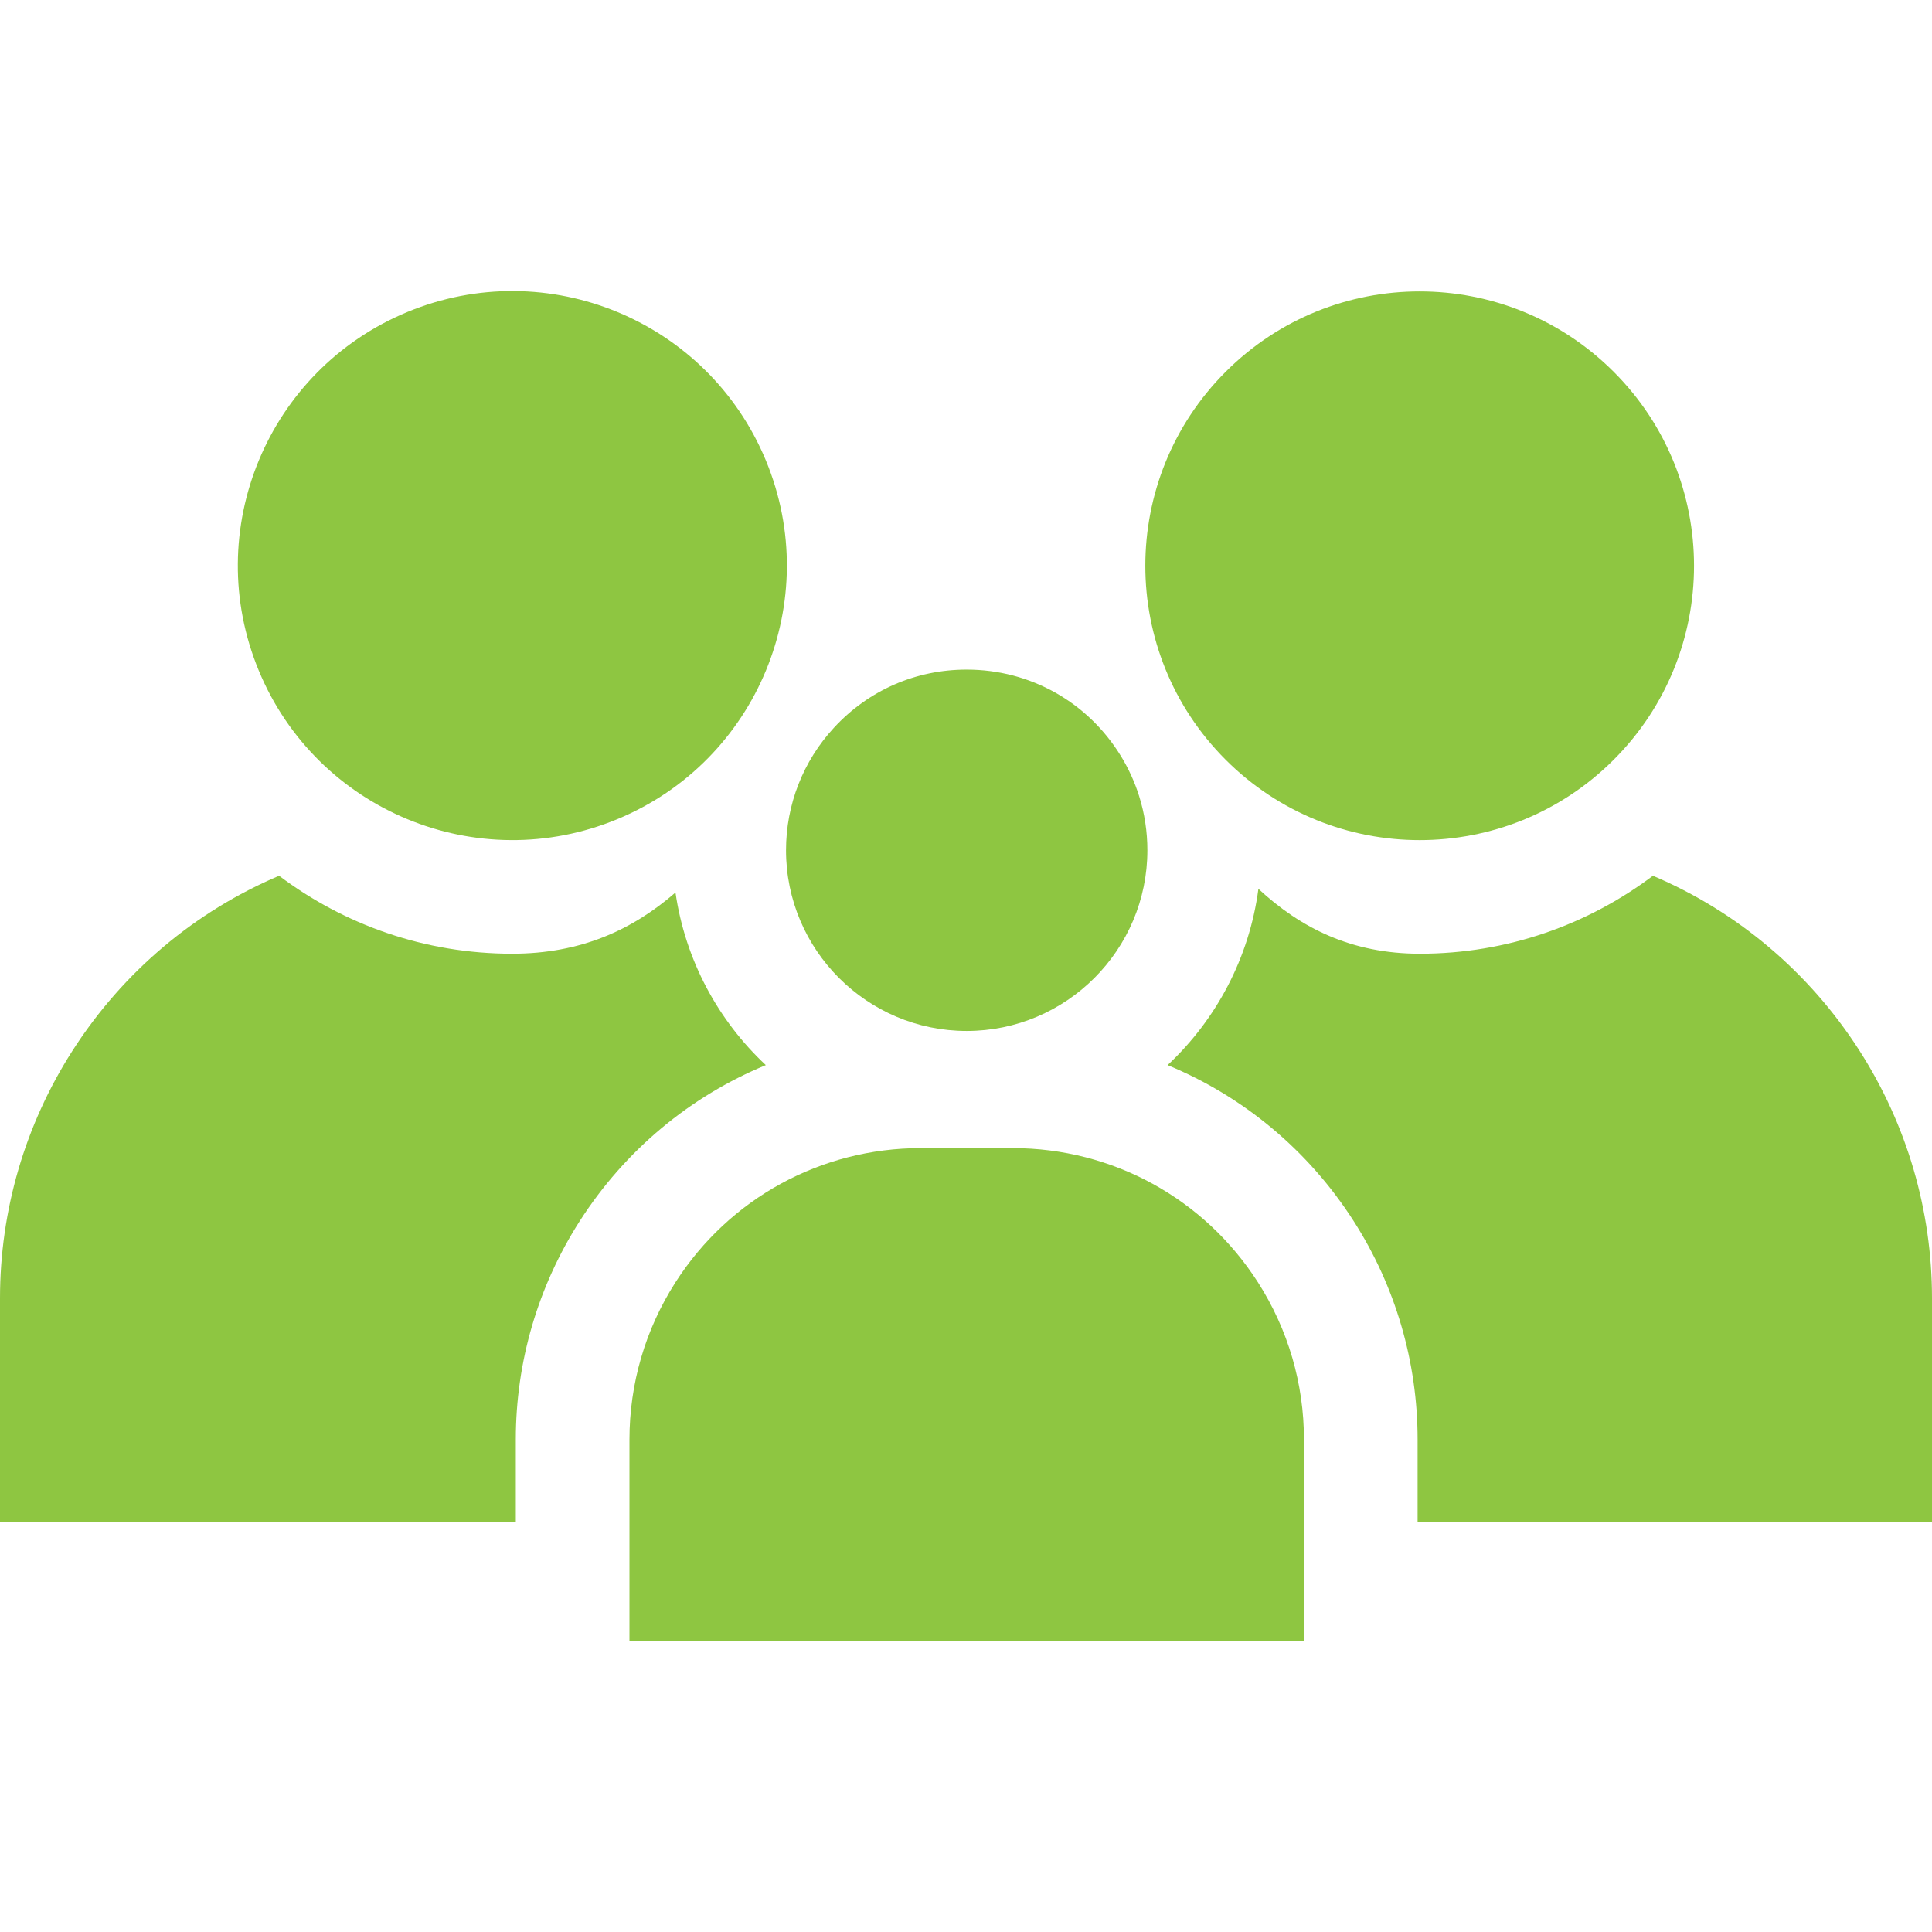
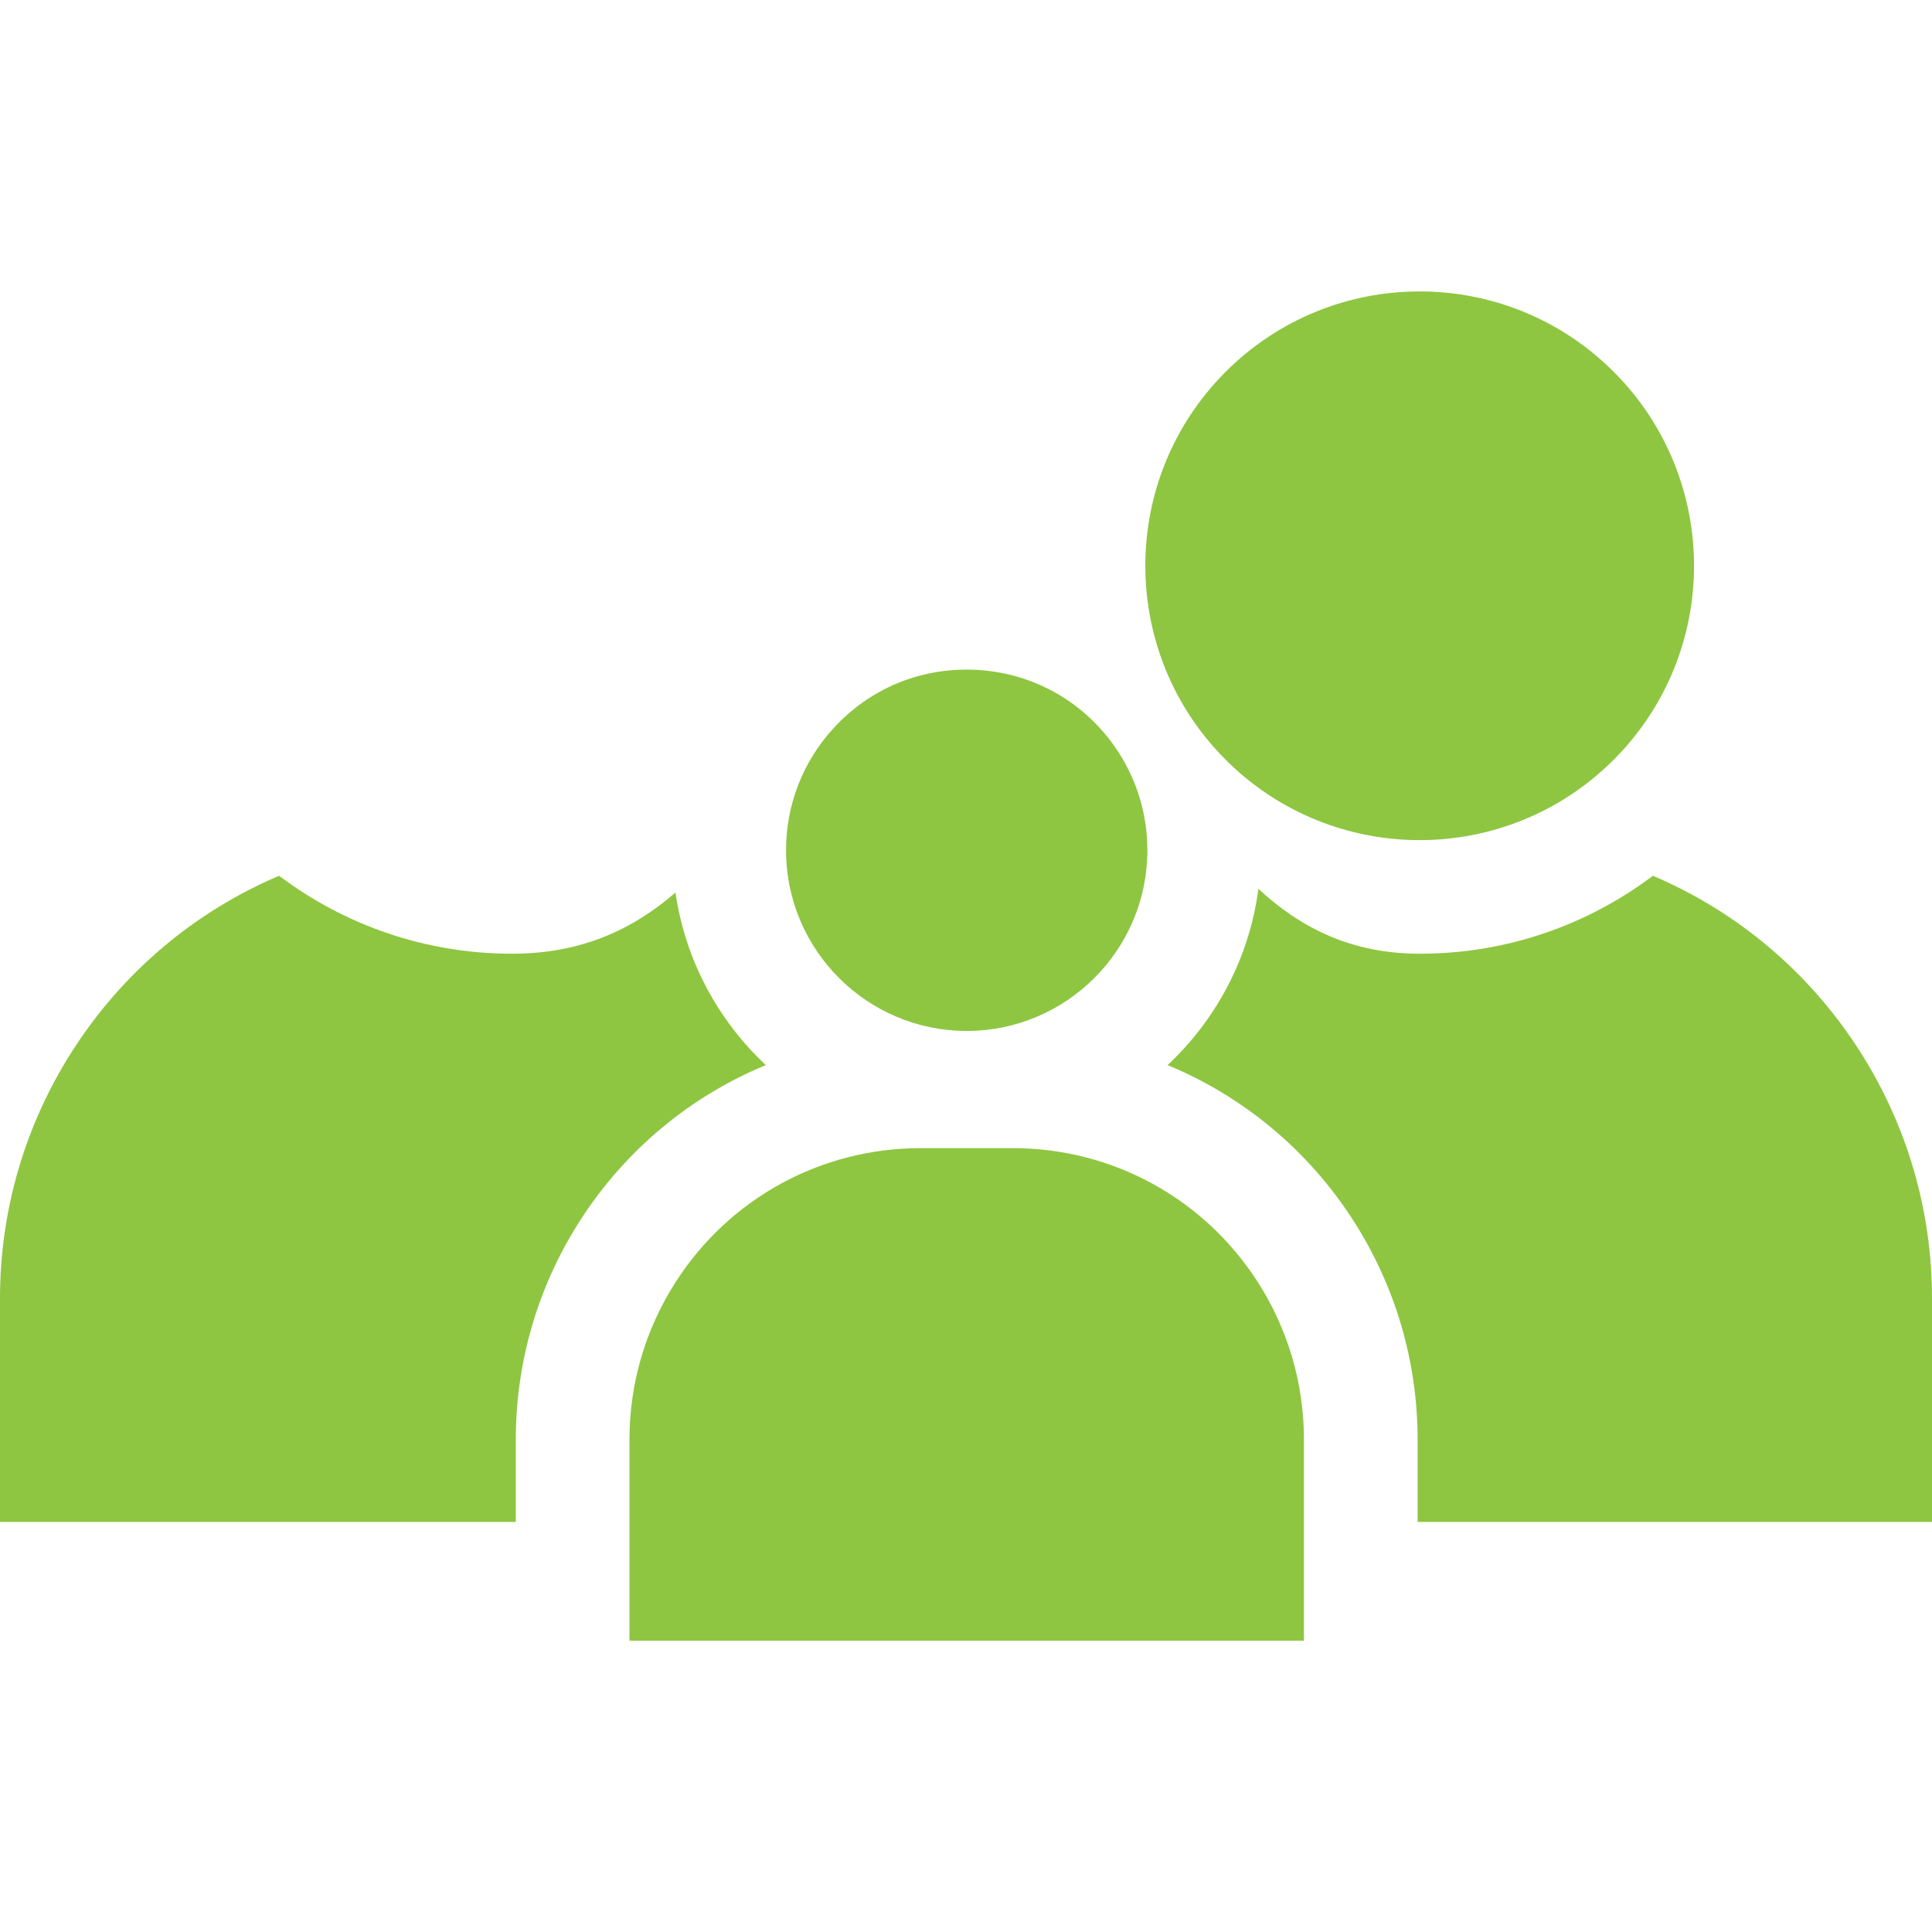
<svg xmlns="http://www.w3.org/2000/svg" id="Capa_1" fill="#8EC641" enable-background="new 0 0 510 510" height="512" viewBox="0 0 510 510" width="512">
  <g>
    <path d="m295.961 199.695c-8.746-14.362-23.988-22.937-40.776-22.937-13.448 0-25.886 5.44-35.023 15.319-8.17 8.833-12.67 20.331-12.67 32.374 0 26.299 21.396 47.694 47.694 47.694s47.694-21.396 47.694-47.694c0-4.896-.736-9.719-2.188-14.334-1.147-3.643-2.739-7.149-4.731-10.422z" />
    <path d="m267.302 303.075h-24.234c-26.355 0-50.571 13.253-64.777 35.451-7.936 12.399-12.131 26.734-12.131 41.457v53.124h178.051v-53.124c0-14.722-4.195-29.057-12.131-41.457-14.207-22.198-38.423-35.451-64.778-35.451z" />
-     <ellipse cx="135.185" cy="149.325" rx="72.433" ry="72.433" transform="matrix(.924 -.383 .383 .924 -46.854 63.1)" />
    <path d="m136.16 379.983c0-20.466 5.831-40.394 16.863-57.629 12.035-18.805 29.242-32.979 49.135-41.193-12.593-11.783-21.261-27.696-23.845-45.555-11.373 9.851-24.971 16.152-43.128 16.152-23.065 0-44.371-7.665-61.512-20.578-22.066 9.376-41.147 25.252-54.558 46.207-12.505 19.539-19.115 42.128-19.115 65.326v59.046h136.16z" />
    <ellipse cx="374.815" cy="149.325" rx="72.433" ry="72.433" transform="matrix(.707 -.707 .707 .707 4.192 308.771)" />
    <path d="m490.885 277.388c-13.411-20.955-32.491-36.831-54.558-46.208-17.141 12.914-38.447 20.579-61.511 20.579-18.066 0-31.47-6.79-42.629-17.126-2.405 18.254-11.153 34.533-23.974 46.529 19.893 8.213 37.101 22.388 49.135 41.193 11.032 17.237 16.863 37.165 16.863 57.629v21.775h135.789v-59.046c0-23.197-6.61-45.786-19.115-65.325z" />
  </g>
</svg>